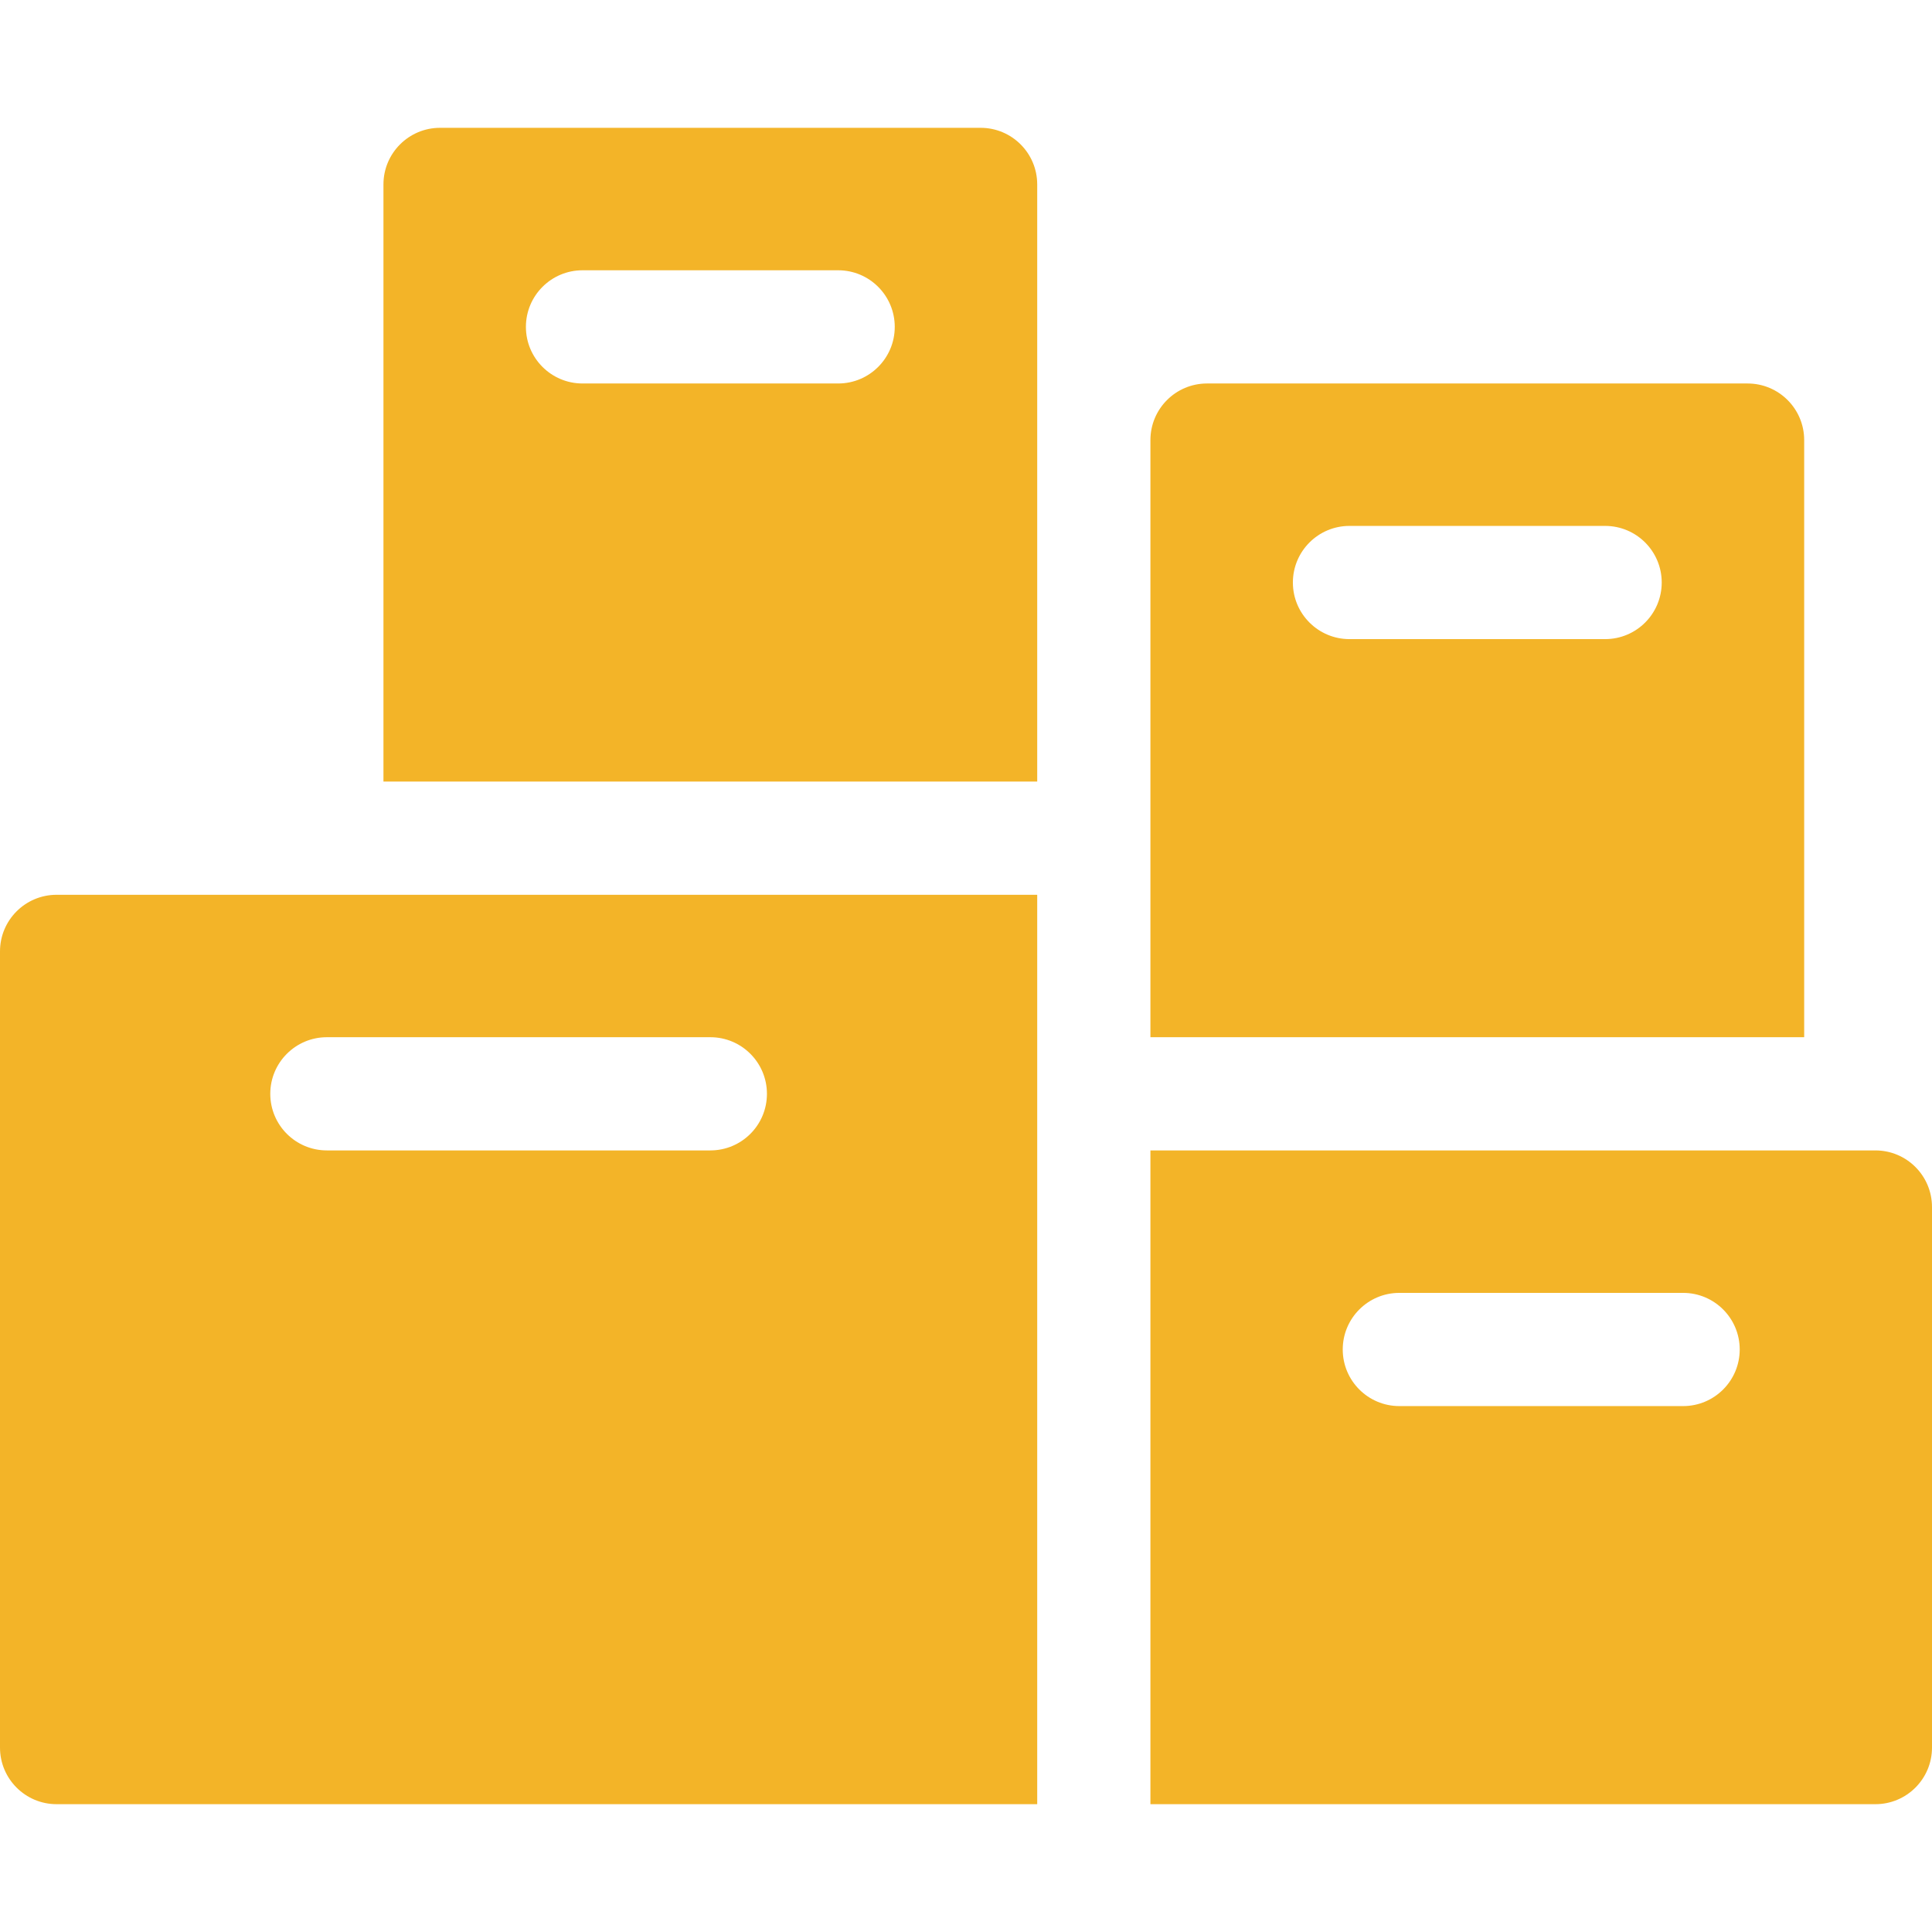
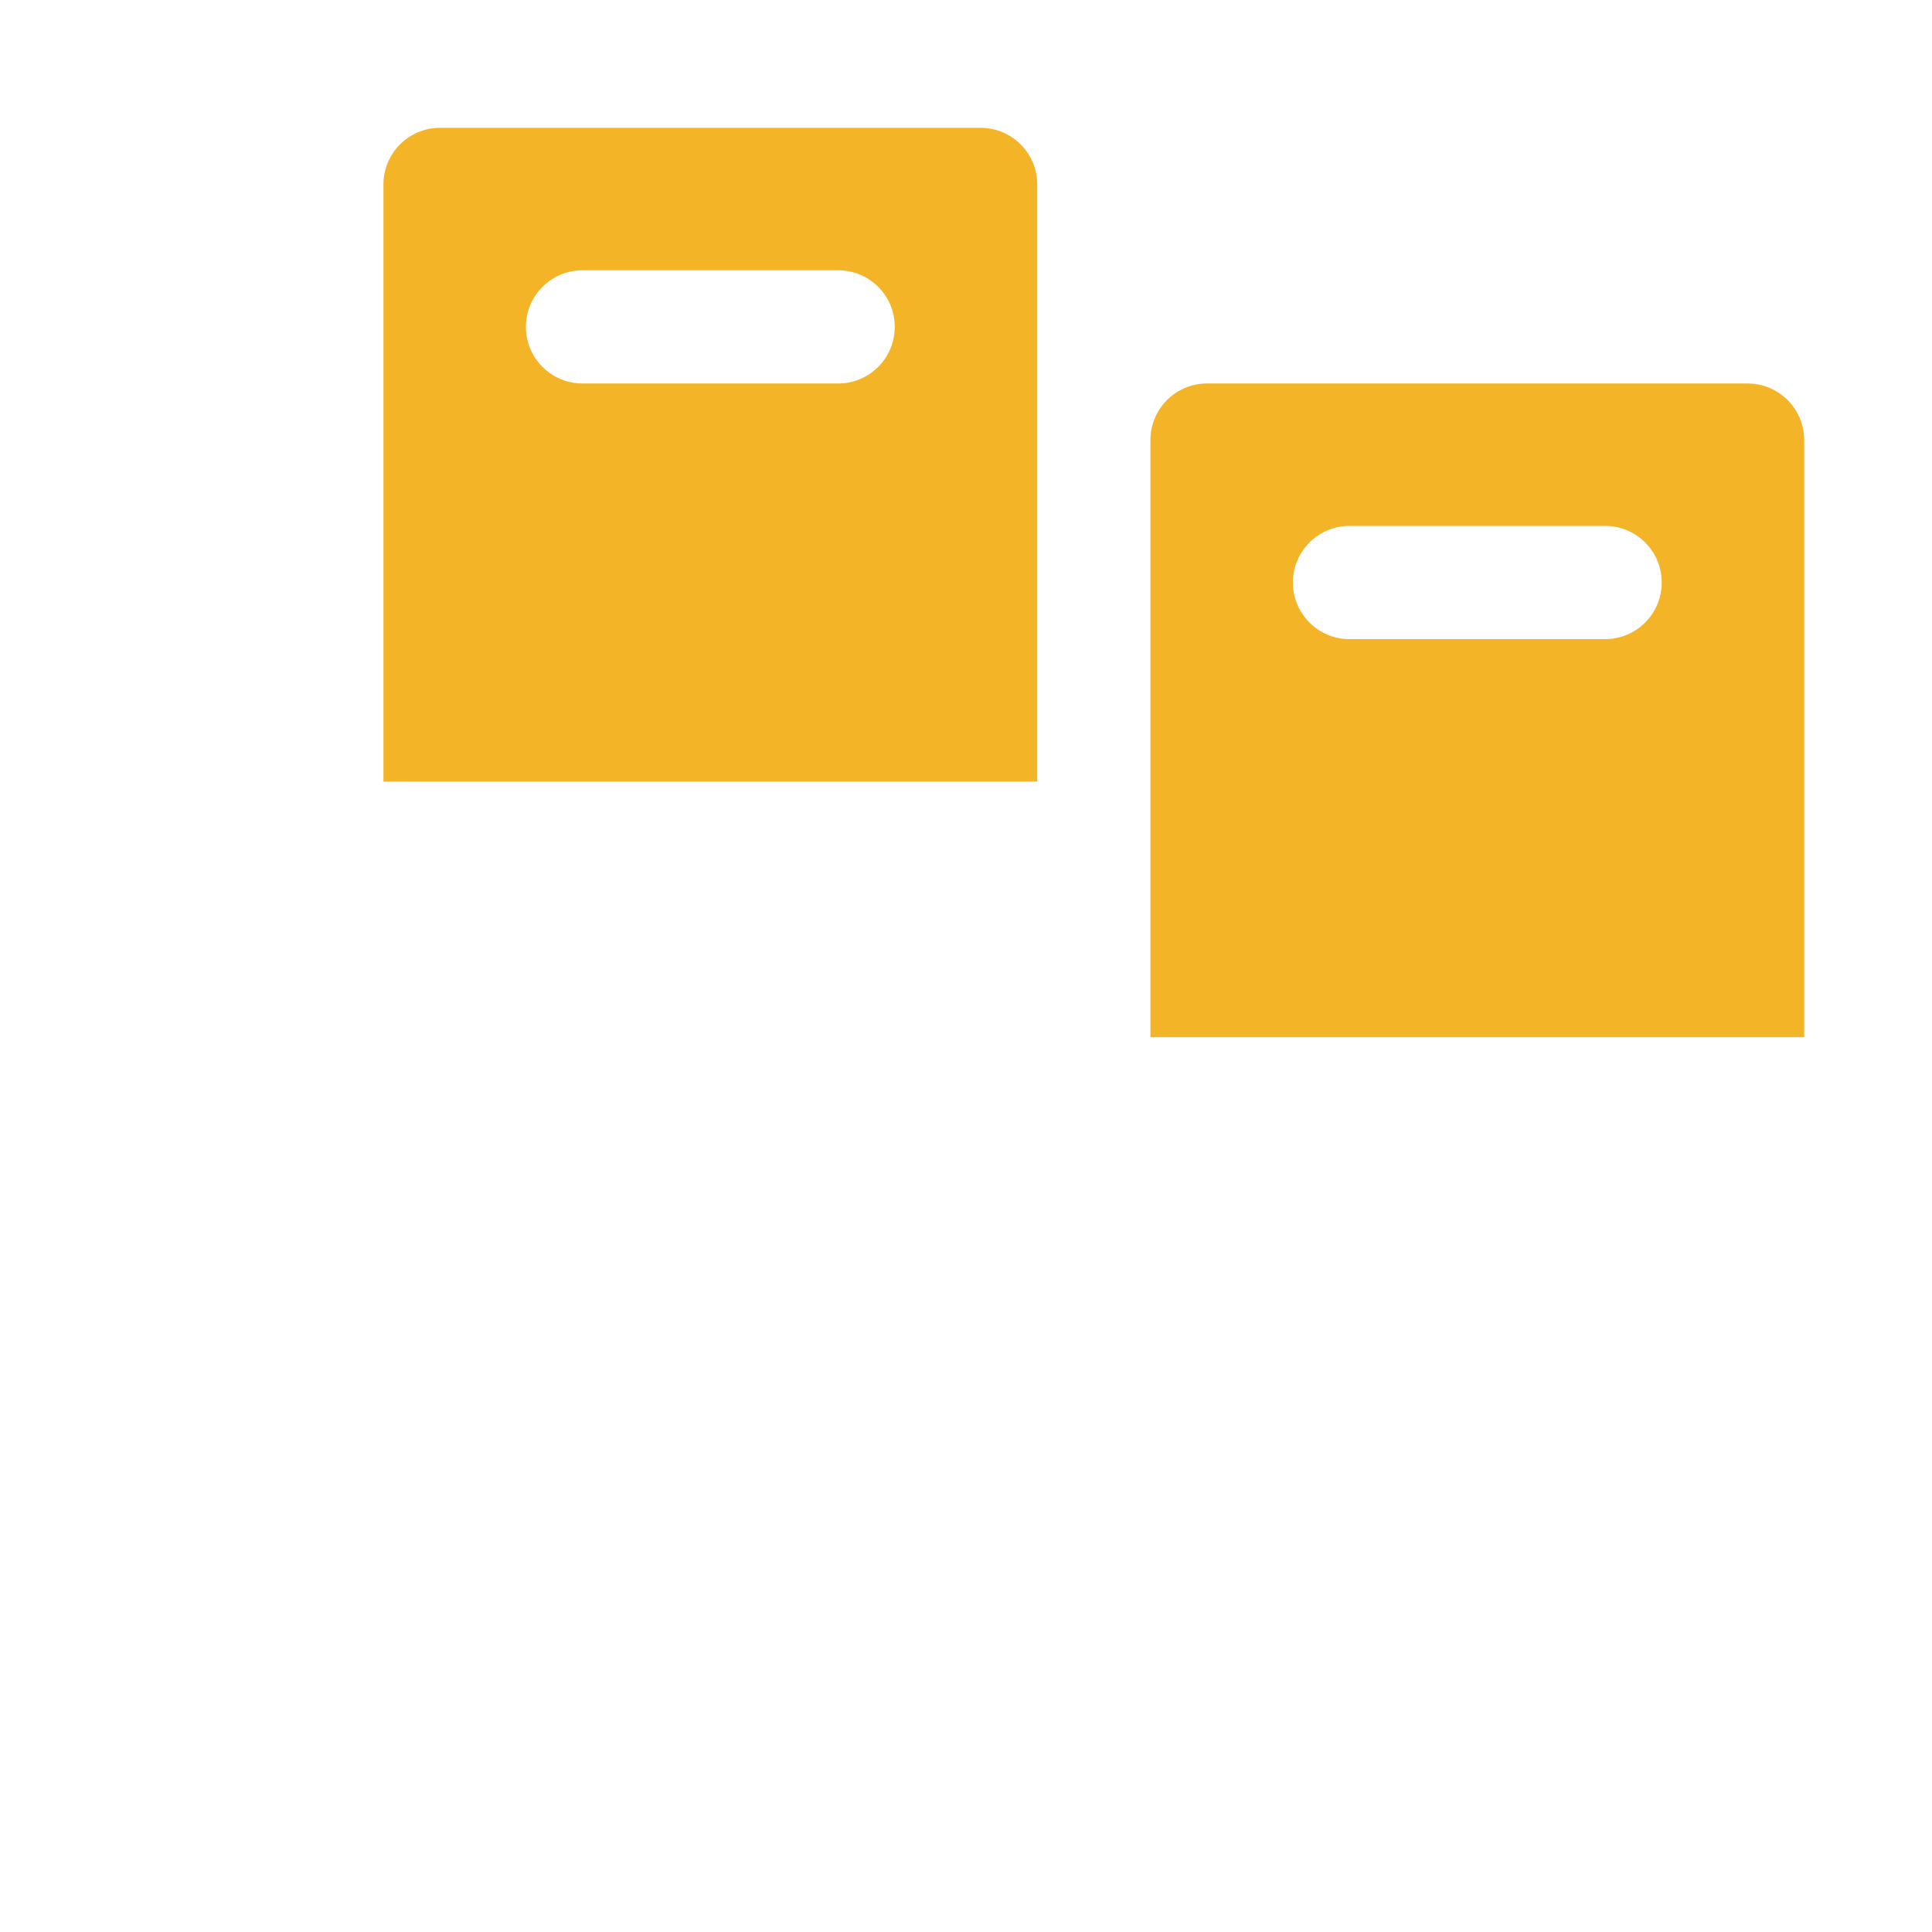
<svg xmlns="http://www.w3.org/2000/svg" width="57" height="57" viewBox="0 0 57 57" fill="none">
-   <path d="M0 28.069V51.559C0 52.481 0.748 53.229 1.67 53.229H30.601V26.399H1.67C0.748 26.399 0 27.146 0 28.069ZM22.627 32.271C22.627 33.194 21.88 33.941 20.957 33.941H9.644C8.722 33.941 7.974 33.194 7.974 32.271C7.974 31.349 8.722 30.601 9.644 30.601H20.957C21.88 30.601 22.627 31.349 22.627 32.271Z" fill="#F3B428" />
-   <path d="M33.941 33.941V53.229H55.33C56.253 53.229 57 52.481 57 51.559V35.611C57 34.689 56.253 33.941 55.33 33.941H33.941ZM49.657 41.484H41.285C40.363 41.484 39.615 40.736 39.615 39.814C39.615 38.892 40.363 38.144 41.285 38.144H49.657C50.579 38.144 51.327 38.892 51.327 39.814C51.327 40.736 50.579 41.484 49.657 41.484Z" fill="#F3B428" />
  <path d="M11.313 23.059H30.601V5.441C30.601 4.519 29.853 3.771 28.931 3.771H12.983C12.061 3.771 11.313 4.519 11.313 5.441V23.059ZM17.186 7.974H24.729C25.651 7.974 26.398 8.722 26.398 9.644C26.398 10.566 25.651 11.314 24.729 11.314H17.186C16.264 11.314 15.516 10.566 15.516 9.644C15.516 8.722 16.264 7.974 17.186 7.974Z" fill="#F3B428" />
  <path d="M51.559 11.314H35.611C34.689 11.314 33.941 12.061 33.941 12.984V30.601H53.229V12.984C53.229 12.061 52.481 11.314 51.559 11.314ZM47.356 18.856H39.814C38.892 18.856 38.144 18.108 38.144 17.186C38.144 16.264 38.892 15.516 39.814 15.516H47.356C48.279 15.516 49.026 16.264 49.026 17.186C49.026 18.108 48.279 18.856 47.356 18.856Z" fill="#F3B428" />
</svg>